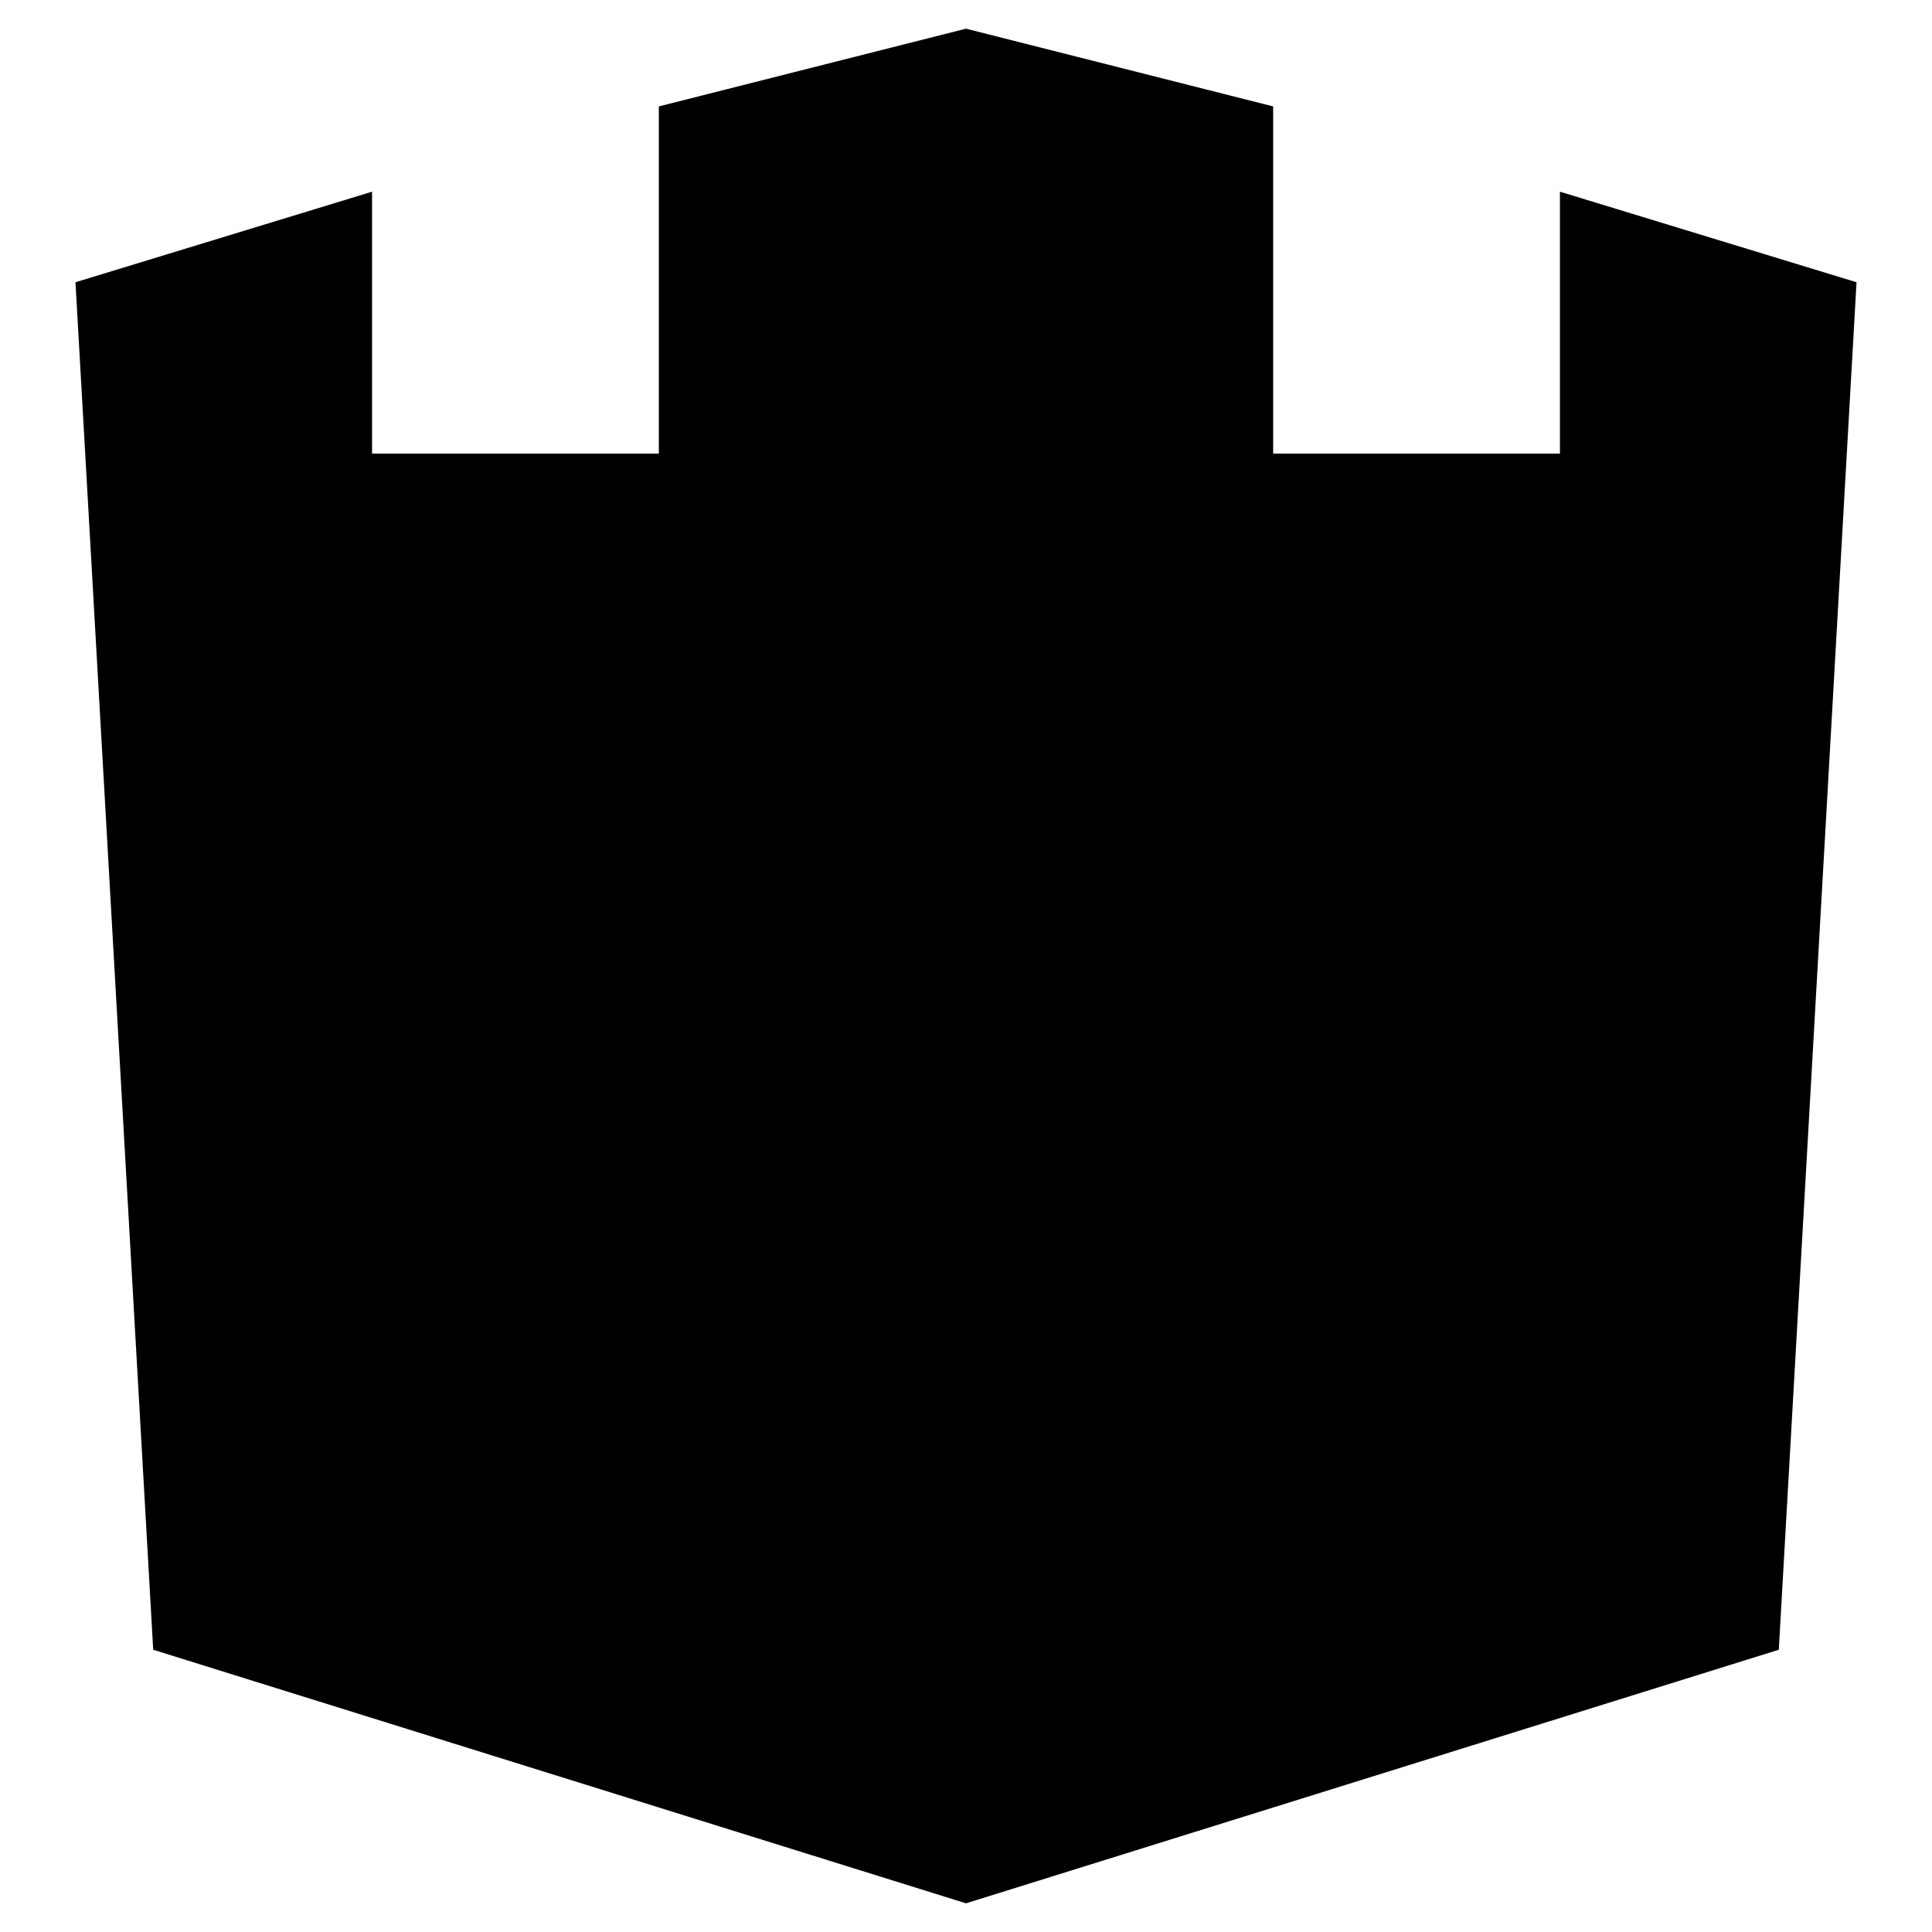
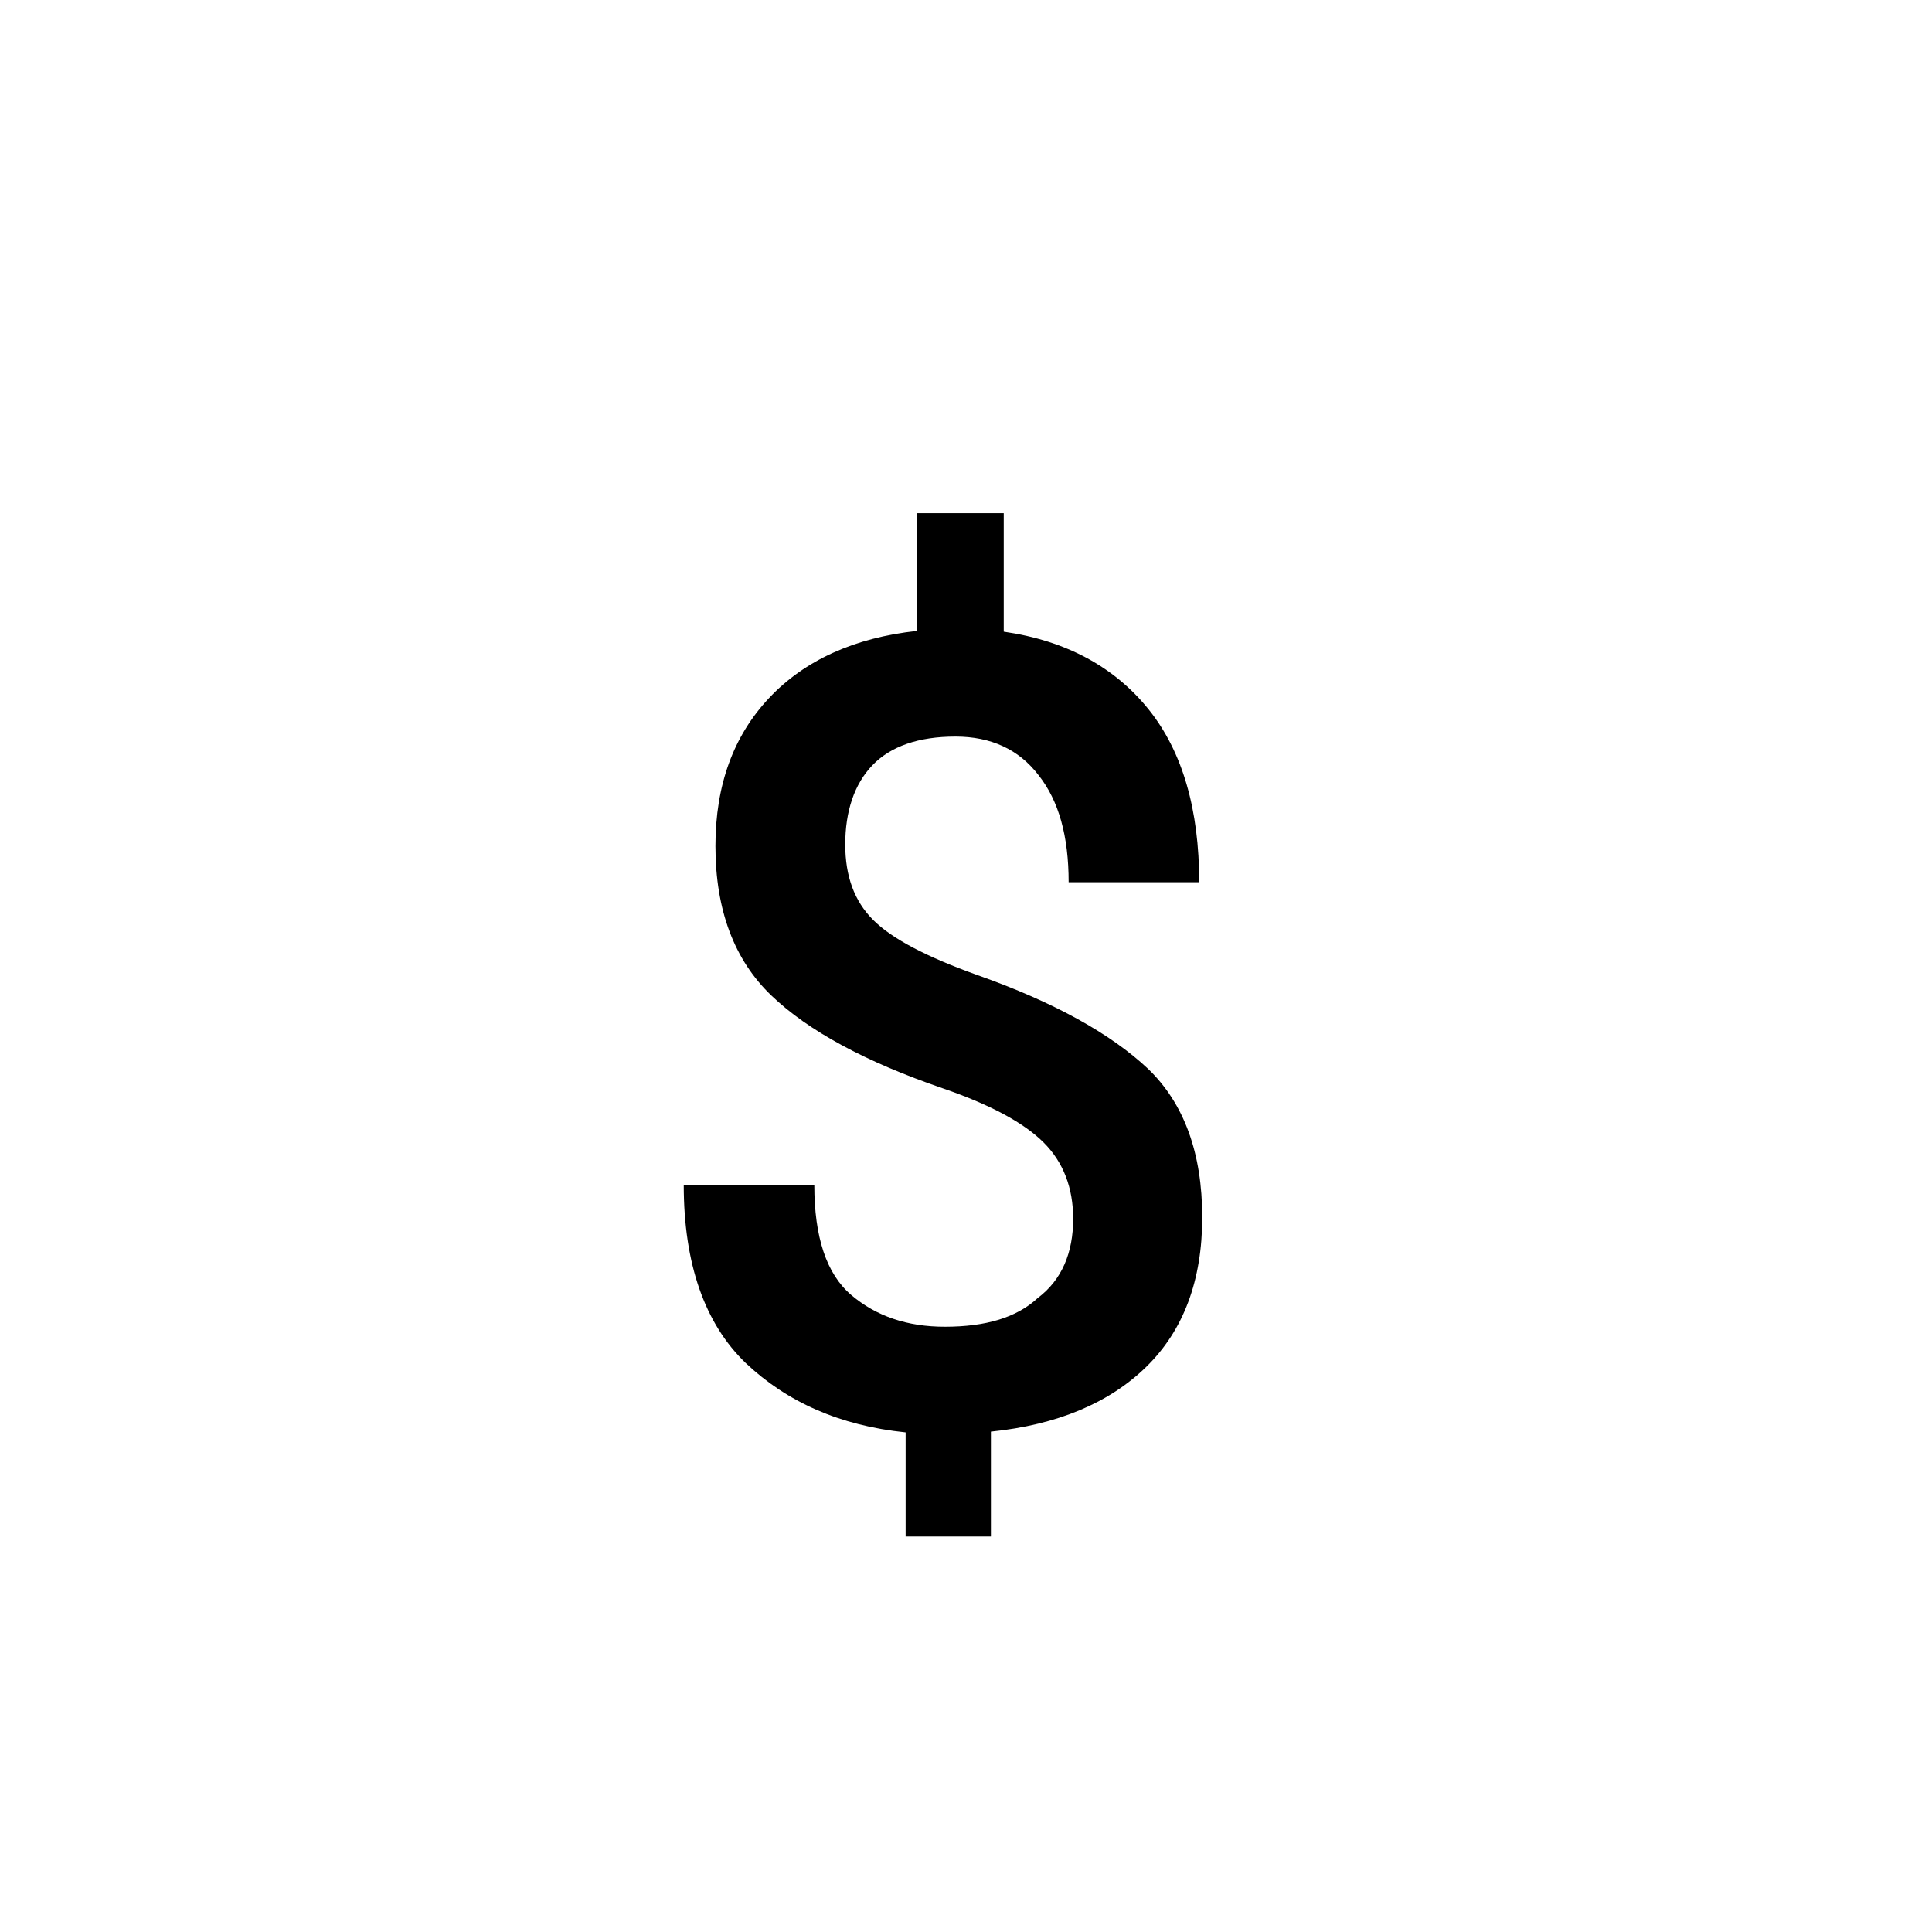
<svg xmlns="http://www.w3.org/2000/svg" version="1.1" x="0px" y="0px" viewBox="0 0 256 256" enable-background="new 0 0 256 256" xml:space="preserve">
  <g>
    <g>
-       <path fill="#000000" d="M206.7,25.4v34.7h-38v-46L128,3.8L87.3,14.1v46h-38V25.4L10,37.4l10.3,181.2L128,252.2l107.7-33.6L246,37.4L206.7,25.4z" />
      <path fill="#000000" d="M142.2,161.5c0-4.1-1.3-7.5-3.9-10.1c-2.6-2.6-7-5-13.4-7.2c-10.2-3.5-17.8-7.6-22.7-12.3c-4.9-4.7-7.4-11.3-7.4-19.8c0-8.1,2.4-14.6,7.1-19.6c4.7-5,11.3-8,19.6-8.9V68H133v15.7c8.3,1.2,14.7,4.7,19.2,10.3c4.5,5.6,6.7,13.3,6.7,22.9h-17.3c0-6.1-1.3-10.8-4-14.2c-2.6-3.4-6.3-5.1-11-5.1c-4.9,0-8.6,1.3-11,3.8c-2.4,2.5-3.6,6.1-3.6,10.5c0,4.2,1.2,7.5,3.7,10c2.5,2.5,7.1,4.9,13.8,7.3c10.2,3.6,17.7,7.8,22.6,12.4c4.8,4.6,7.2,11.2,7.2,19.7c0,8.4-2.5,15-7.4,19.8c-4.9,4.8-11.8,7.7-20.6,8.6v13.9h-11.3v-13.8c-8.7-0.9-15.7-4-21.2-9.2c-5.4-5.2-8.2-13.1-8.2-23.6h17.3c0,6.9,1.6,11.8,4.9,14.6c3.3,2.8,7.4,4.2,12.4,4.2c5.4,0,9.5-1.2,12.3-3.8C140.7,169.6,142.2,166,142.2,161.5z" />
    </g>
  </g>
</svg>